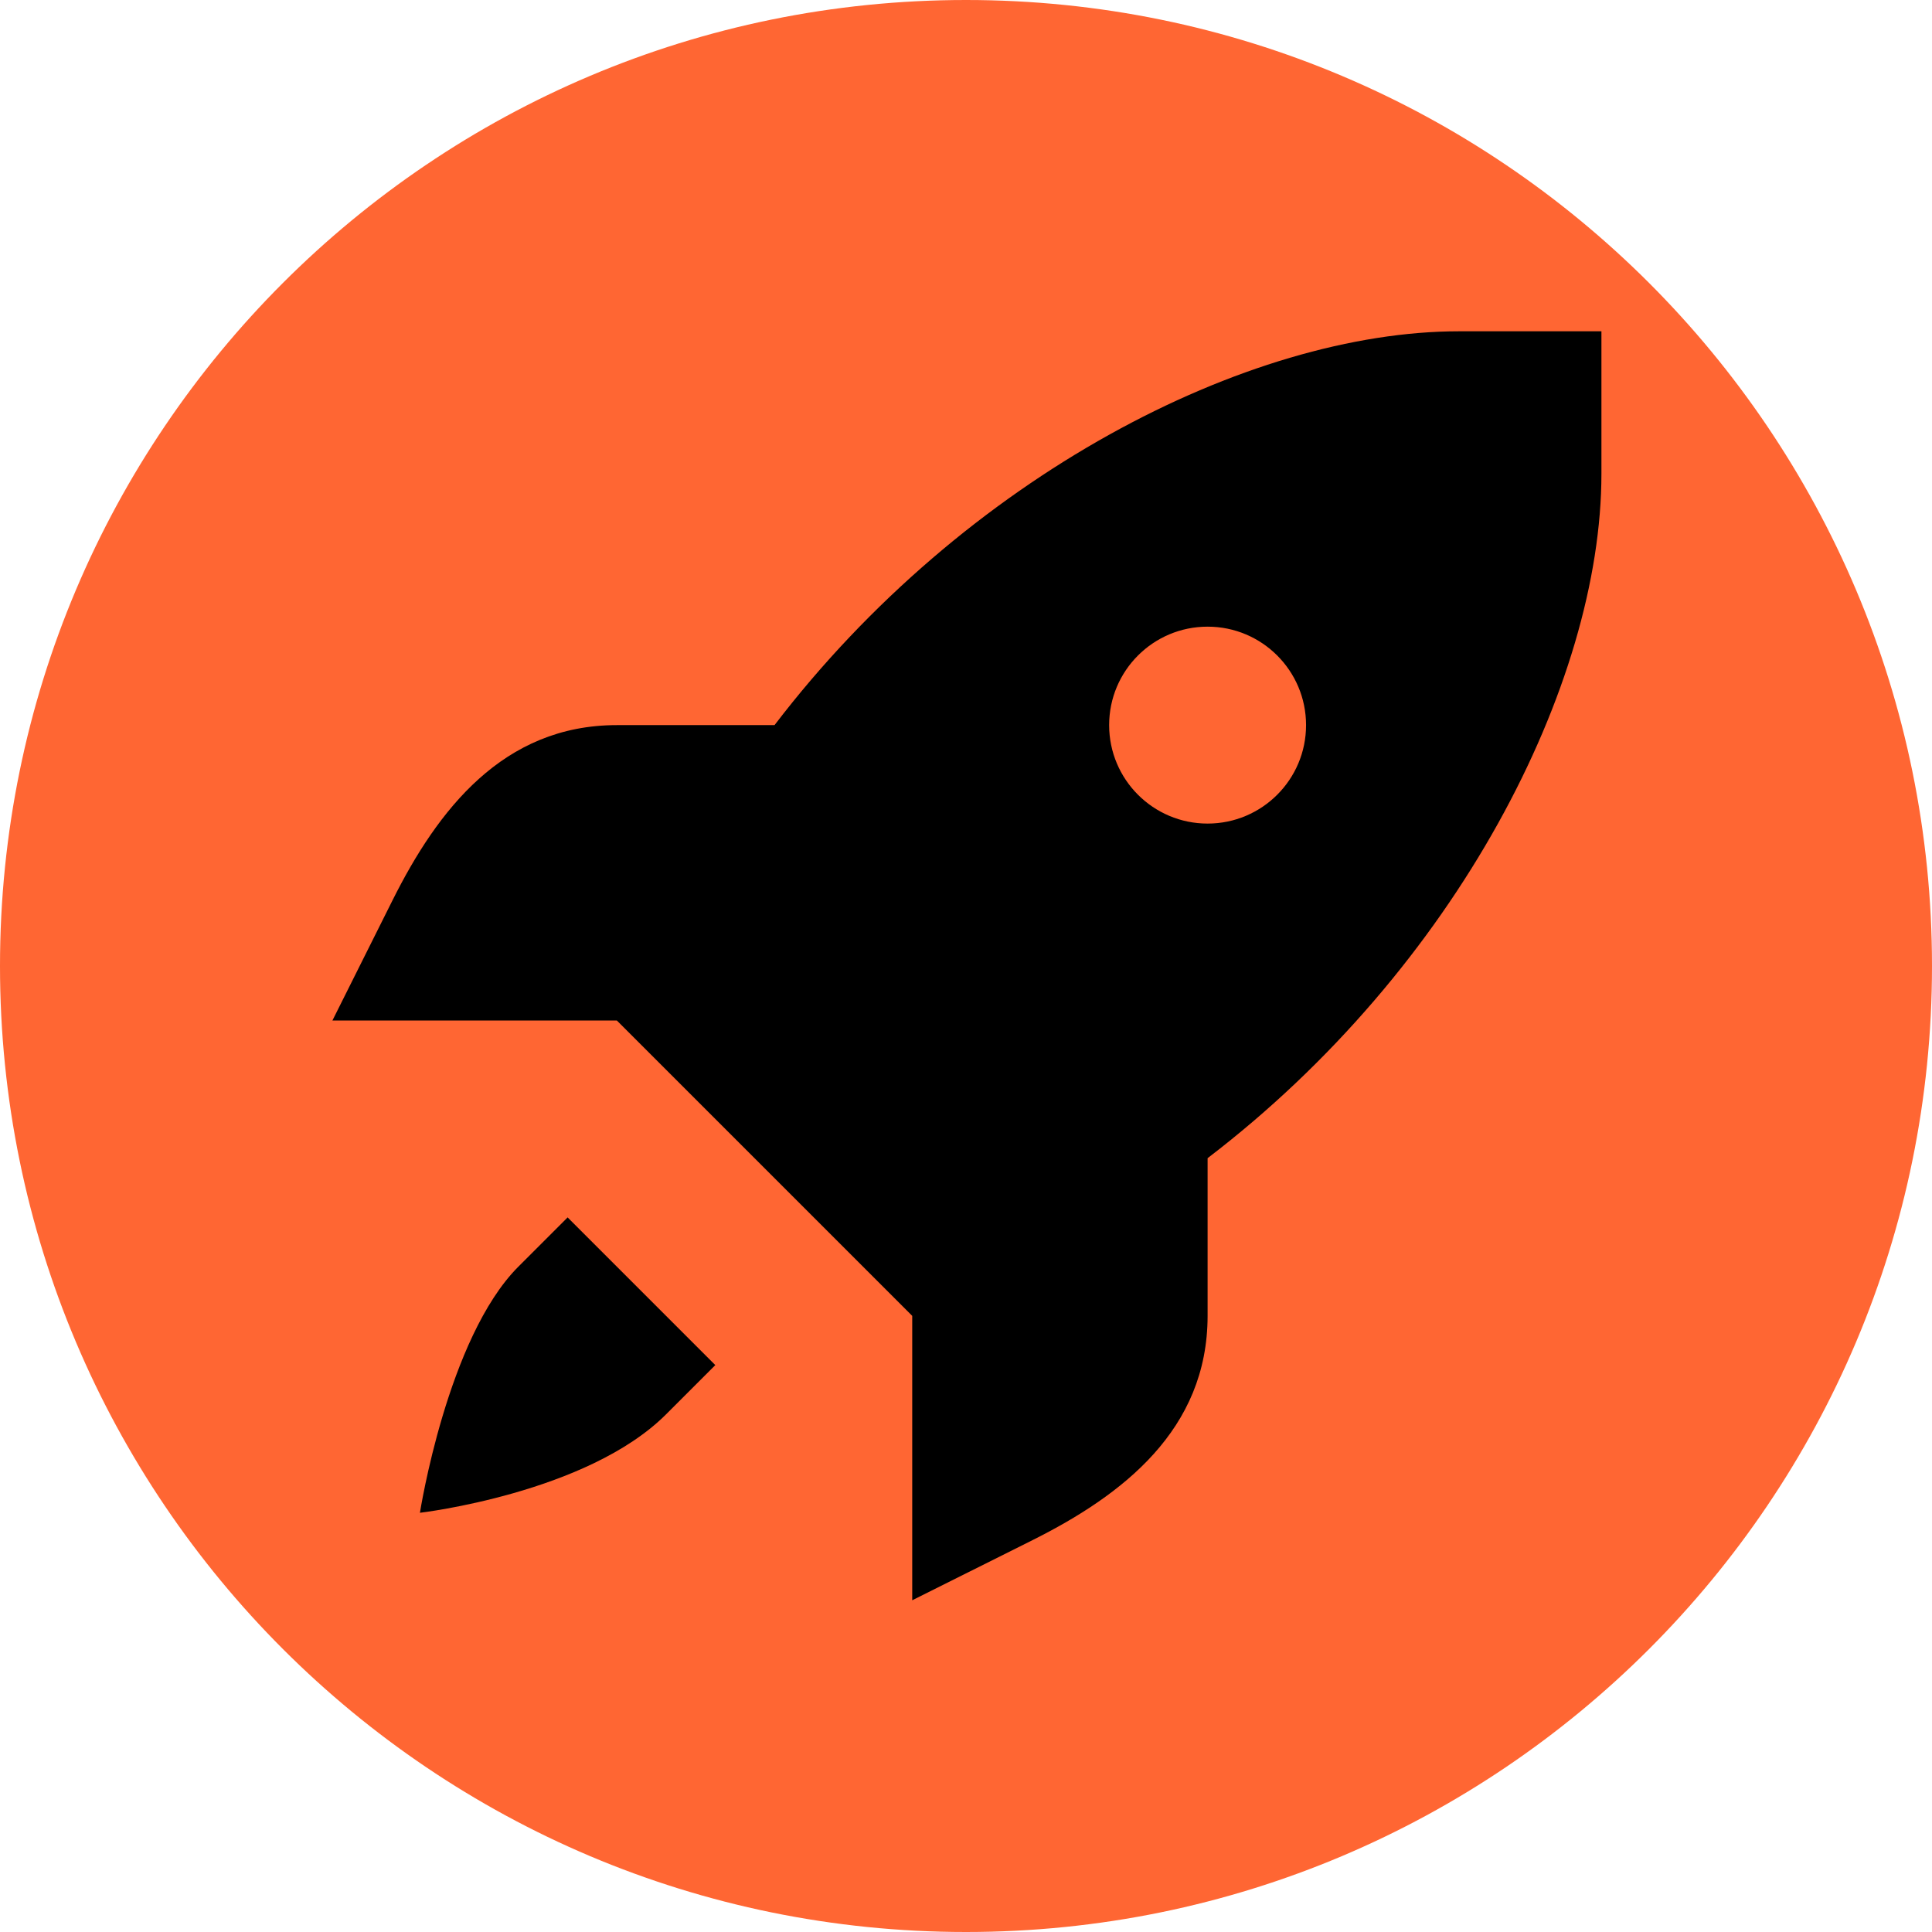
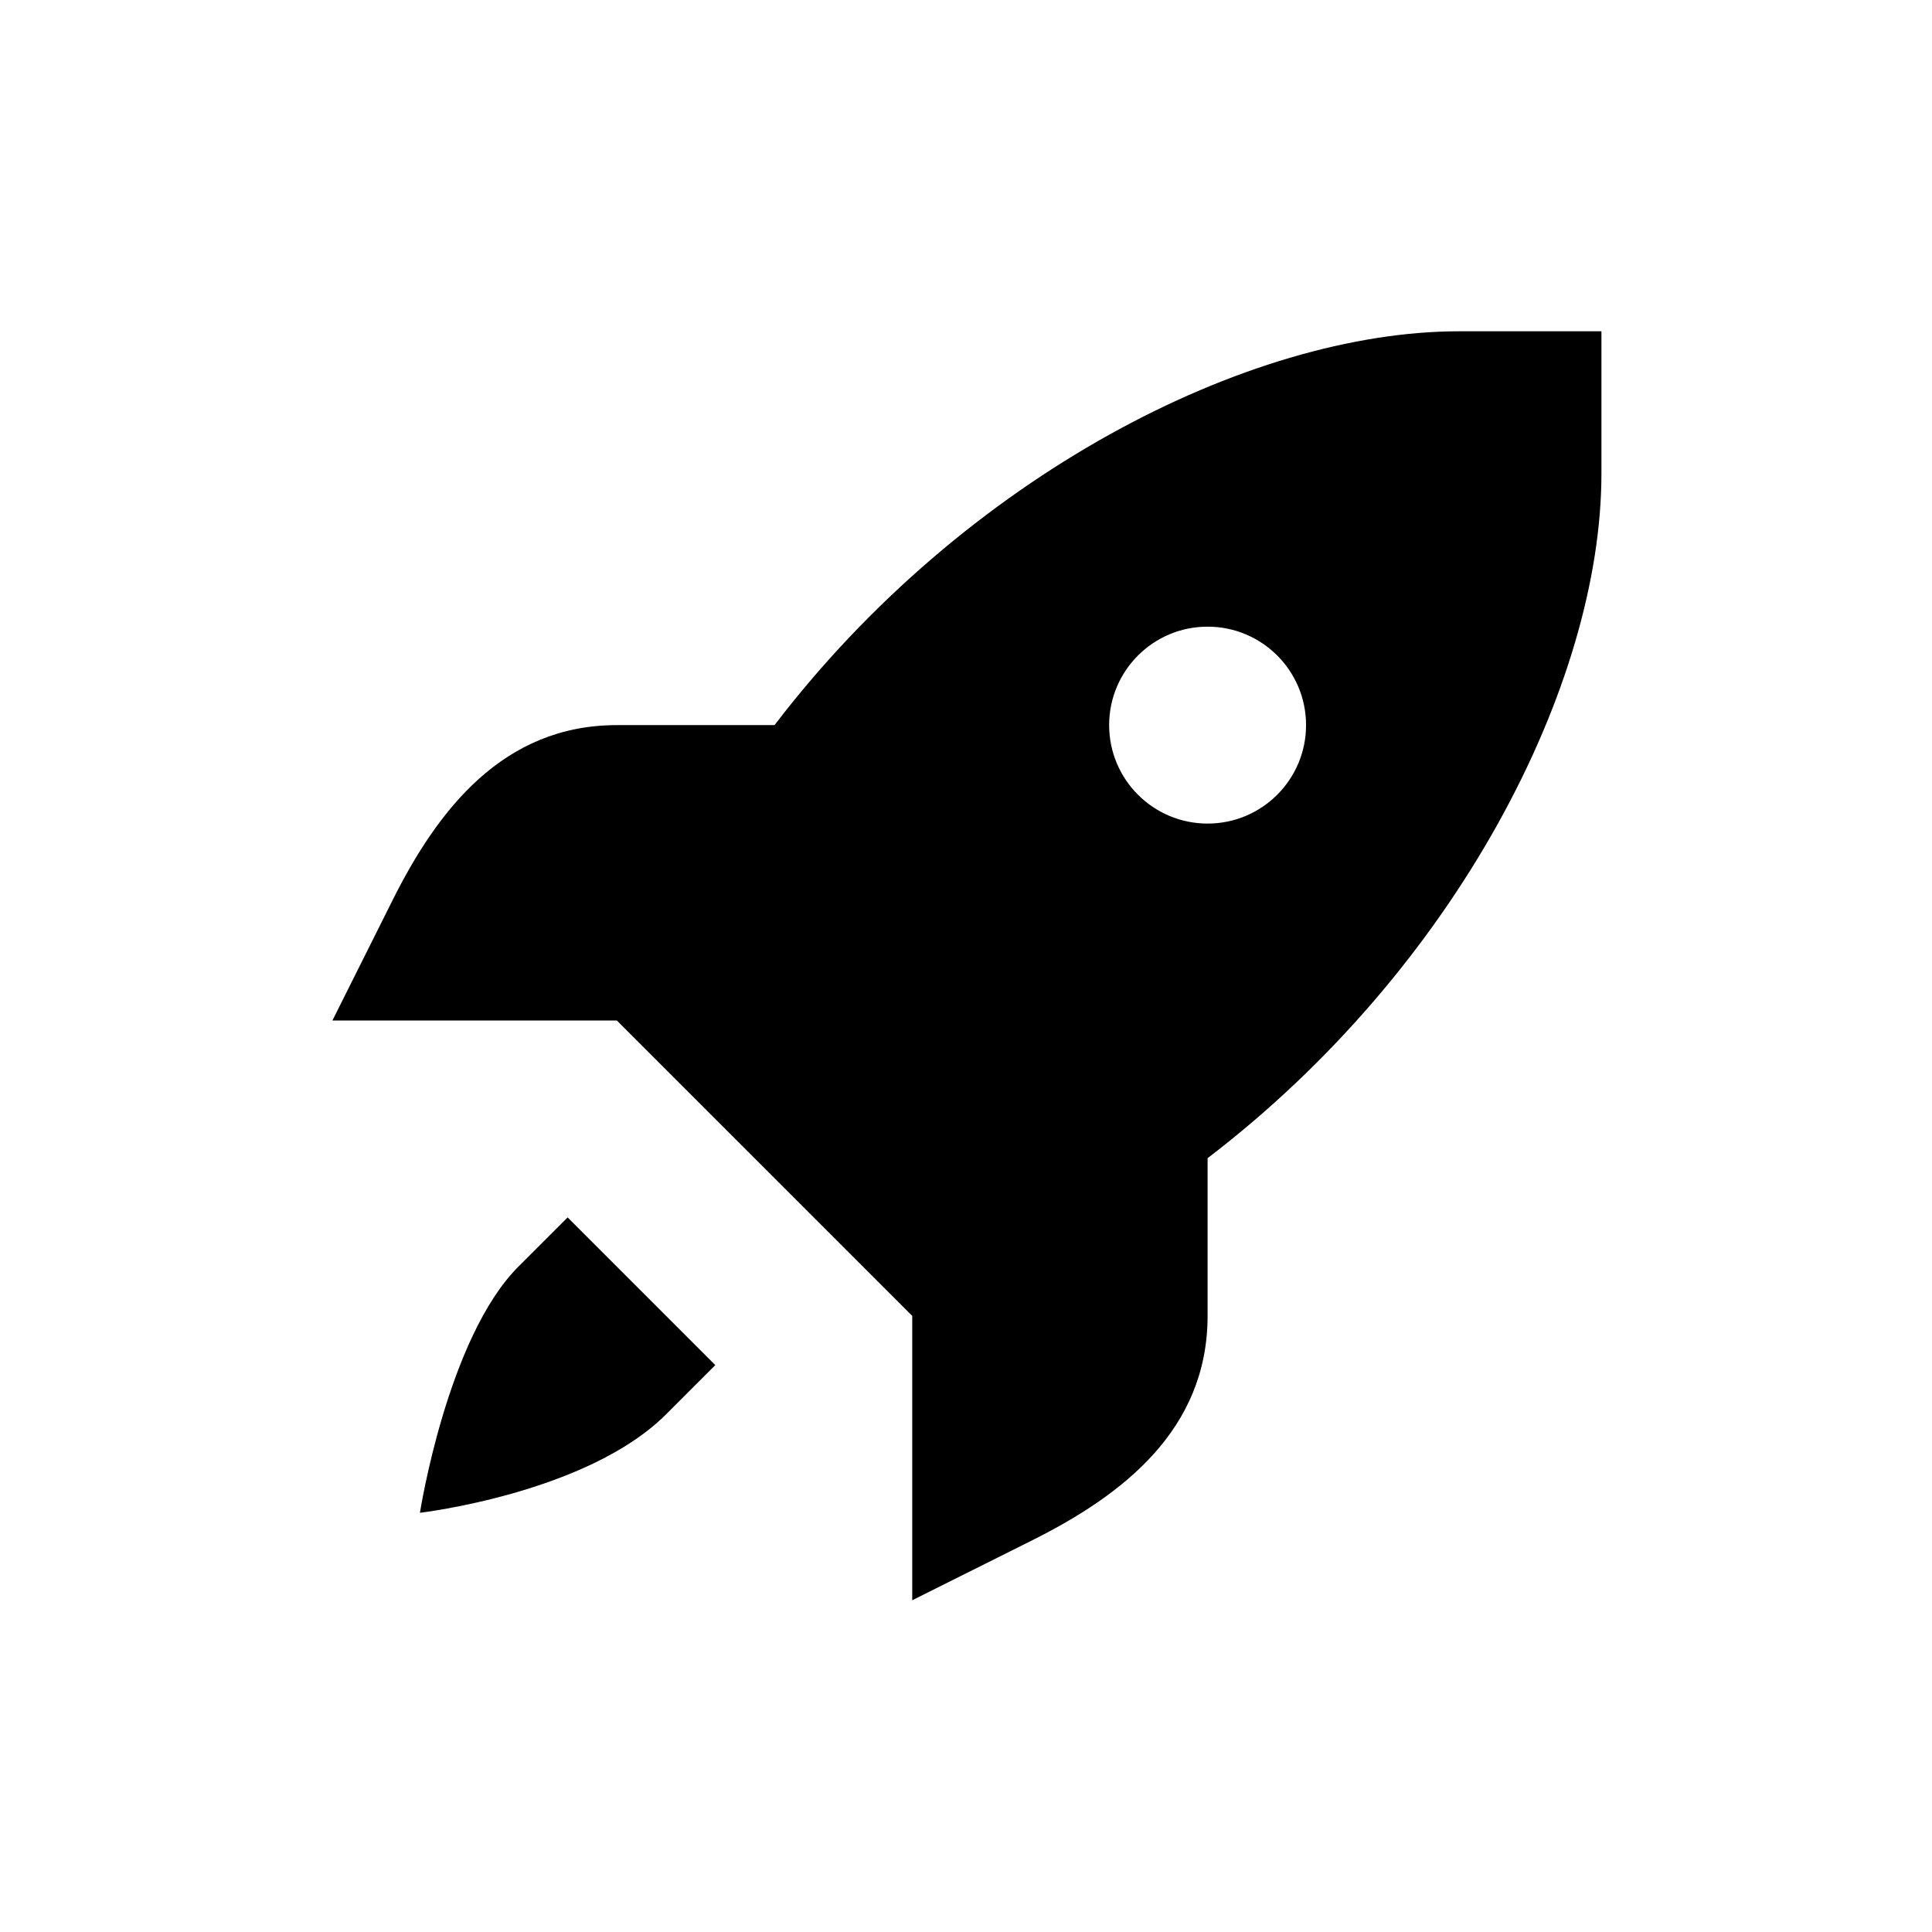
<svg xmlns="http://www.w3.org/2000/svg" width="1080" zoomAndPan="magnify" viewBox="0 0 810 810" height="1080" preserveAspectRatio="xMidYMid meet" version="1.0">
  <defs>
    <clipPath id="457c6bd6f0">
-       <path d="M 405 0 C 181.324 0 0 181.324 0 405 C 0 628.676 181.324 810 405 810 C 628.676 810 810 628.676 810 405 C 810 181.324 628.676 0 405 0 Z M 405 0 " clip-rule="nonzero" />
+       <path d="M 405 0 C 181.324 0 0 181.324 0 405 C 0 628.676 181.324 810 405 810 C 628.676 810 810 628.676 810 405 Z M 405 0 " clip-rule="nonzero" />
    </clipPath>
    <clipPath id="304fd9f0b9">
      <path d="M 139 138.895 L 671.395 138.895 L 671.395 671 L 139 671 Z M 139 138.895 " clip-rule="nonzero" />
    </clipPath>
  </defs>
  <g clip-path="url(#457c6bd6f0)">
-     <rect x="-81" width="972" fill="#ff6633" y="-81" height="972" fill-opacity="1" />
-   </g>
+     </g>
  <g clip-path="url(#304fd9f0b9)">
    <path fill="#000000" d="M 611.746 138.895 C 523.238 138.895 404.48 199.613 324.727 304.008 L 258.613 304.008 C 210.844 304.008 183.461 339.668 164.609 377.375 L 139.371 427.848 L 258.613 427.848 L 320.535 489.766 L 382.453 551.684 L 382.453 670.926 L 432.926 645.691 C 470.633 626.836 506.289 599.457 506.289 551.684 L 506.289 485.57 C 610.684 405.82 671.406 287.062 671.406 198.555 L 671.406 138.895 Z M 506.289 262.73 C 529.09 262.73 547.57 281.211 547.57 304.008 C 547.57 326.809 529.09 345.289 506.289 345.289 C 483.492 345.289 465.012 326.809 465.012 304.008 C 465.012 281.211 483.492 262.73 506.289 262.73 Z M 237.977 510.406 L 217.336 531.043 C 187.523 560.855 176.059 634.242 176.059 634.242 C 176.059 634.242 246.148 626.07 279.254 592.965 L 299.895 572.324 Z M 237.977 510.406 " fill-opacity="1" fill-rule="nonzero" />
  </g>
</svg>